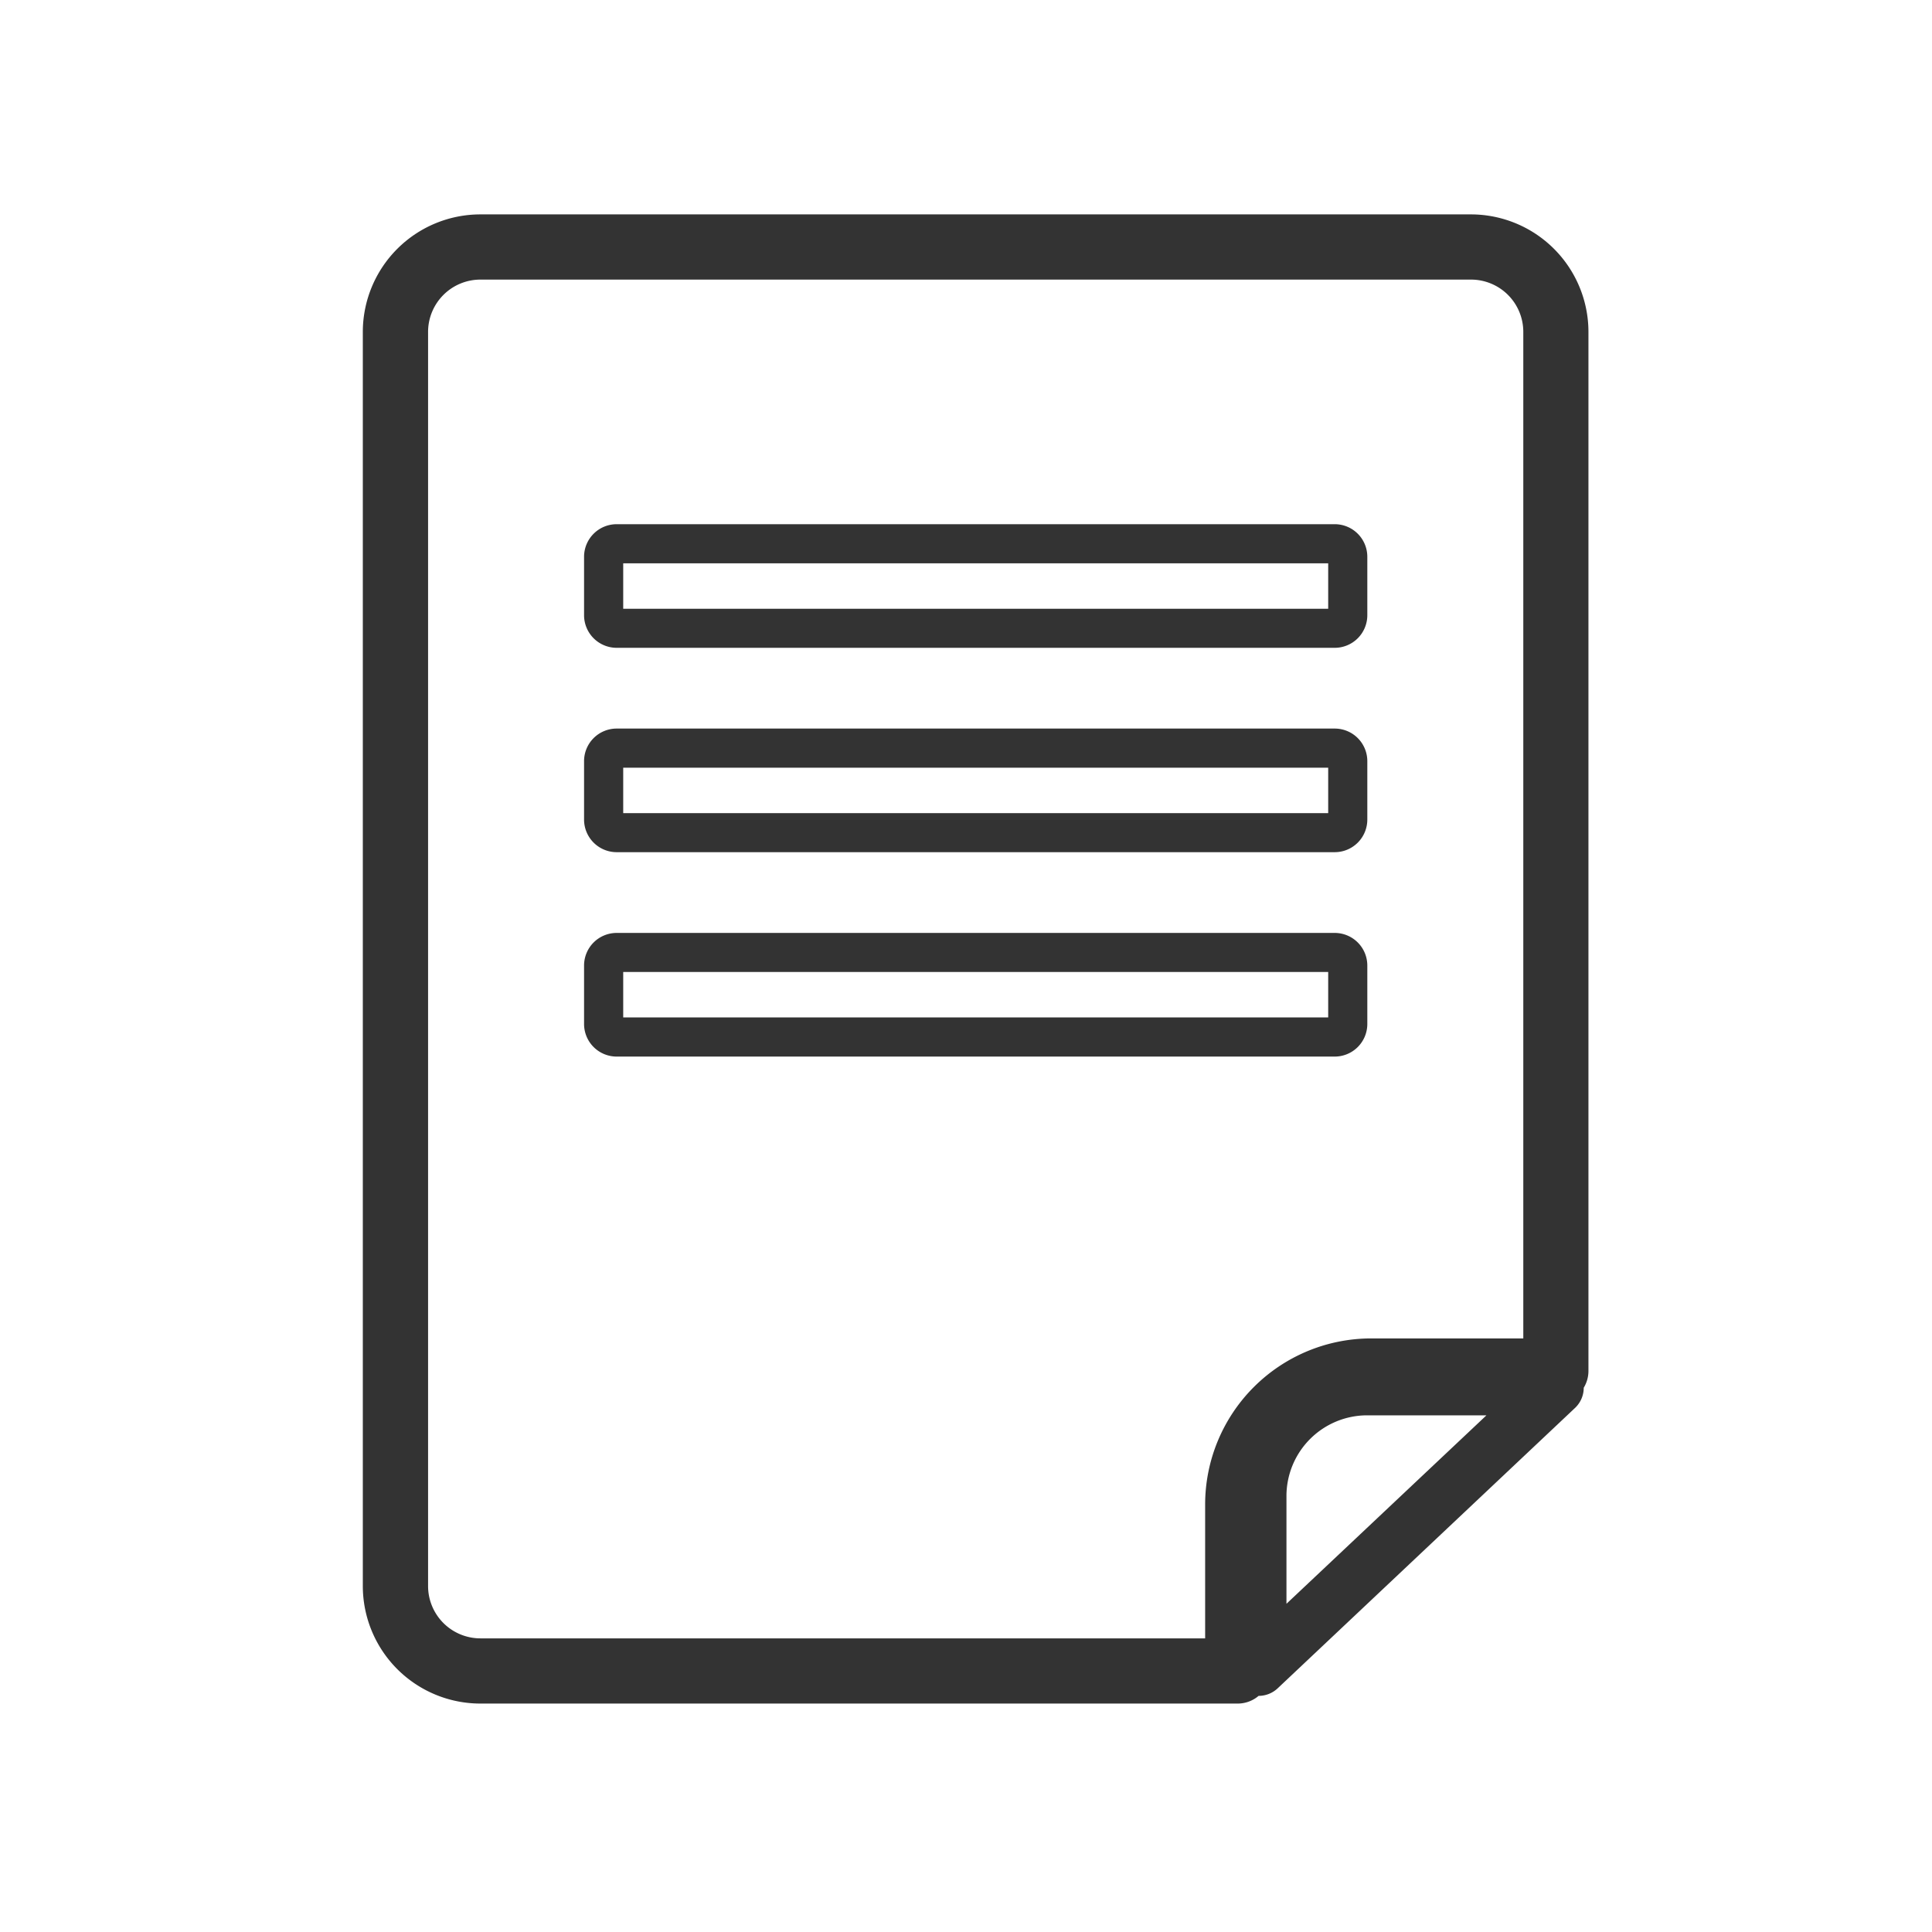
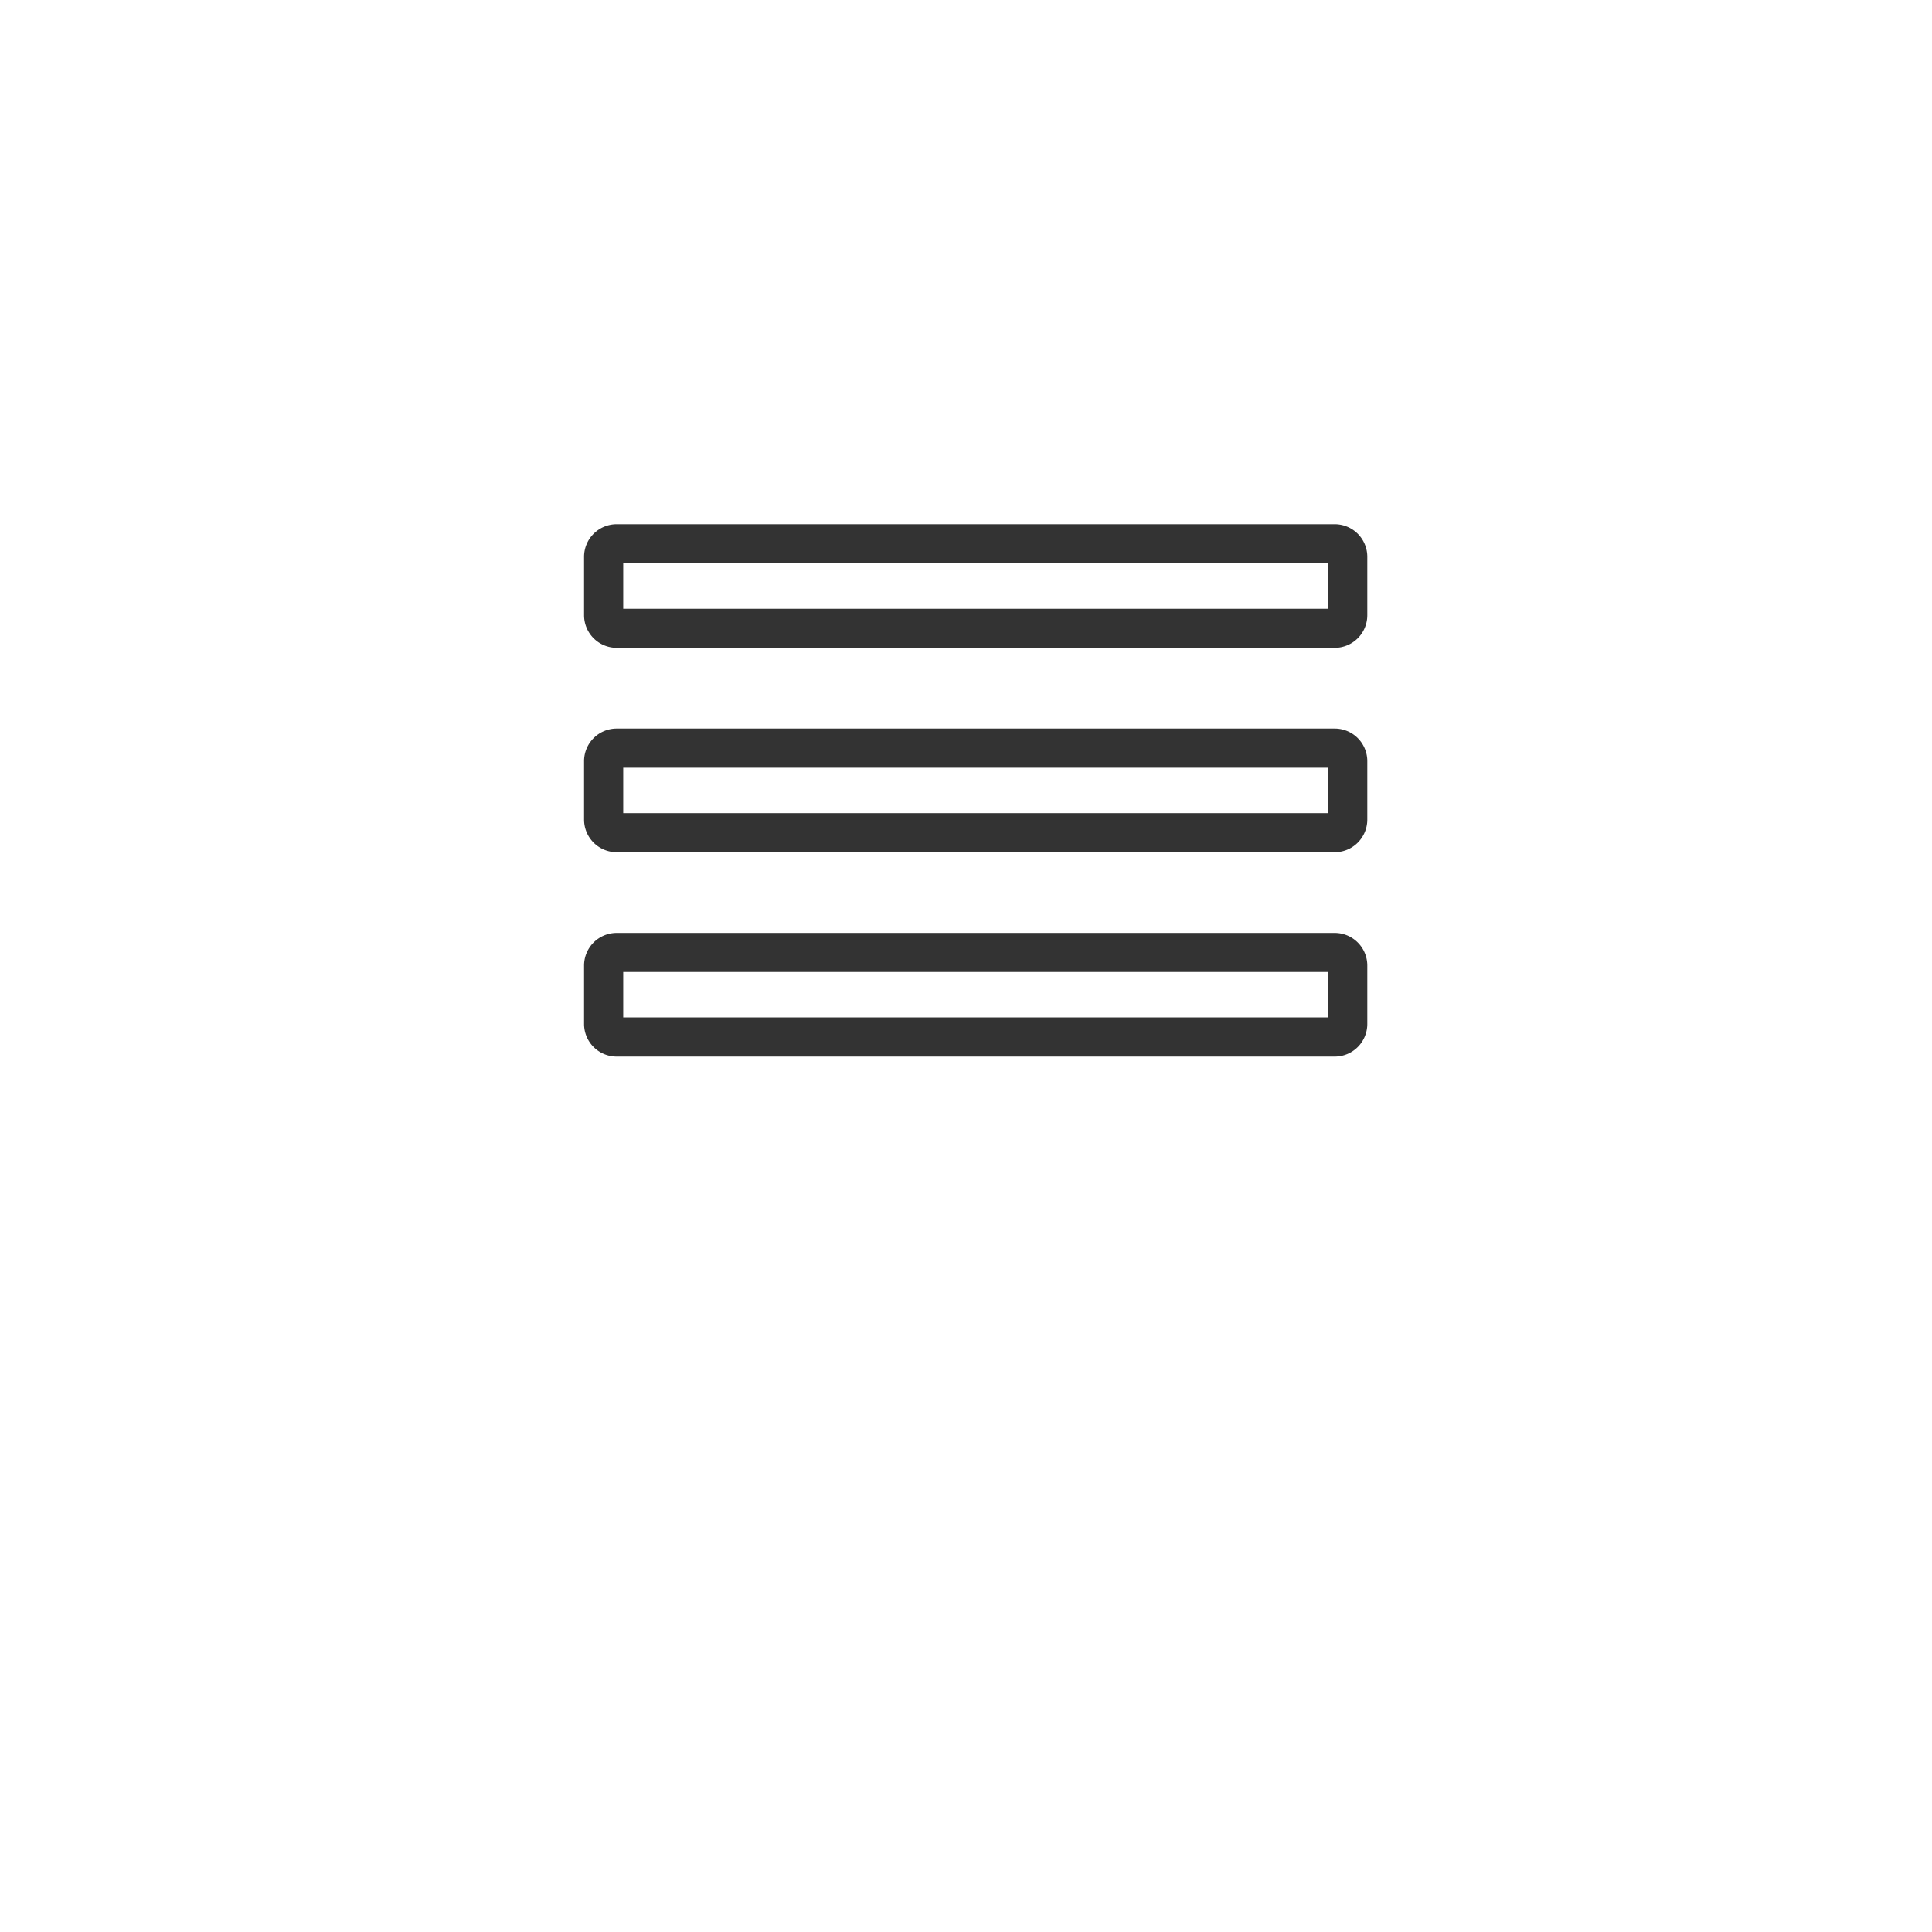
<svg xmlns="http://www.w3.org/2000/svg" width="68" height="68">
-   <path fill="none" d="M0 0h68v68H0z" />
-   <path d="M44.299 59.689a.98.98 0 00.671-.266l10.472-9.874a.976.976 0 00.3-.705 1.14 1.14 0 00.166-.588V11.68a4.139 4.139 0 00-4.134-4.134H16.905a4.14 4.14 0 00-4.135 4.134v44.145a4.14 4.14 0 004.135 4.135h26.659a1.139 1.139 0 00.735-.271zm.98-3.241v-3.795a2.842 2.842 0 012.839-2.838h4.2zm-2.862 1.217h-25.51a1.842 1.842 0 01-1.84-1.84V11.68a1.842 1.842 0 011.84-1.839h34.869a1.84 1.84 0 011.839 1.839v35.428h-5.357a5.847 5.847 0 00-5.841 5.839z" fill="#333" />
  <path d="M21.705 22.801h25.273a1.148 1.148 0 001.147-1.148v-2.056a1.147 1.147 0 00-1.147-1.147H21.705a1.148 1.148 0 00-1.148 1.147v2.056a1.149 1.149 0 001.148 1.148zm.23-2.974h24.813v1.6H21.935zm-.23 10.167h25.273a1.148 1.148 0 001.147-1.148V26.79a1.147 1.147 0 00-1.147-1.147H21.705a1.148 1.148 0 00-1.148 1.147v2.056a1.149 1.149 0 001.148 1.148zm.23-2.974h24.813v1.6H21.935zm26.19 9.02v-2.056a1.148 1.148 0 00-1.147-1.148H21.705a1.148 1.148 0 00-1.148 1.148v2.056a1.148 1.148 0 001.148 1.148h25.273a1.148 1.148 0 001.147-1.148zm-1.377-.23H21.935v-1.6h24.813z" fill="#333" />
</svg>